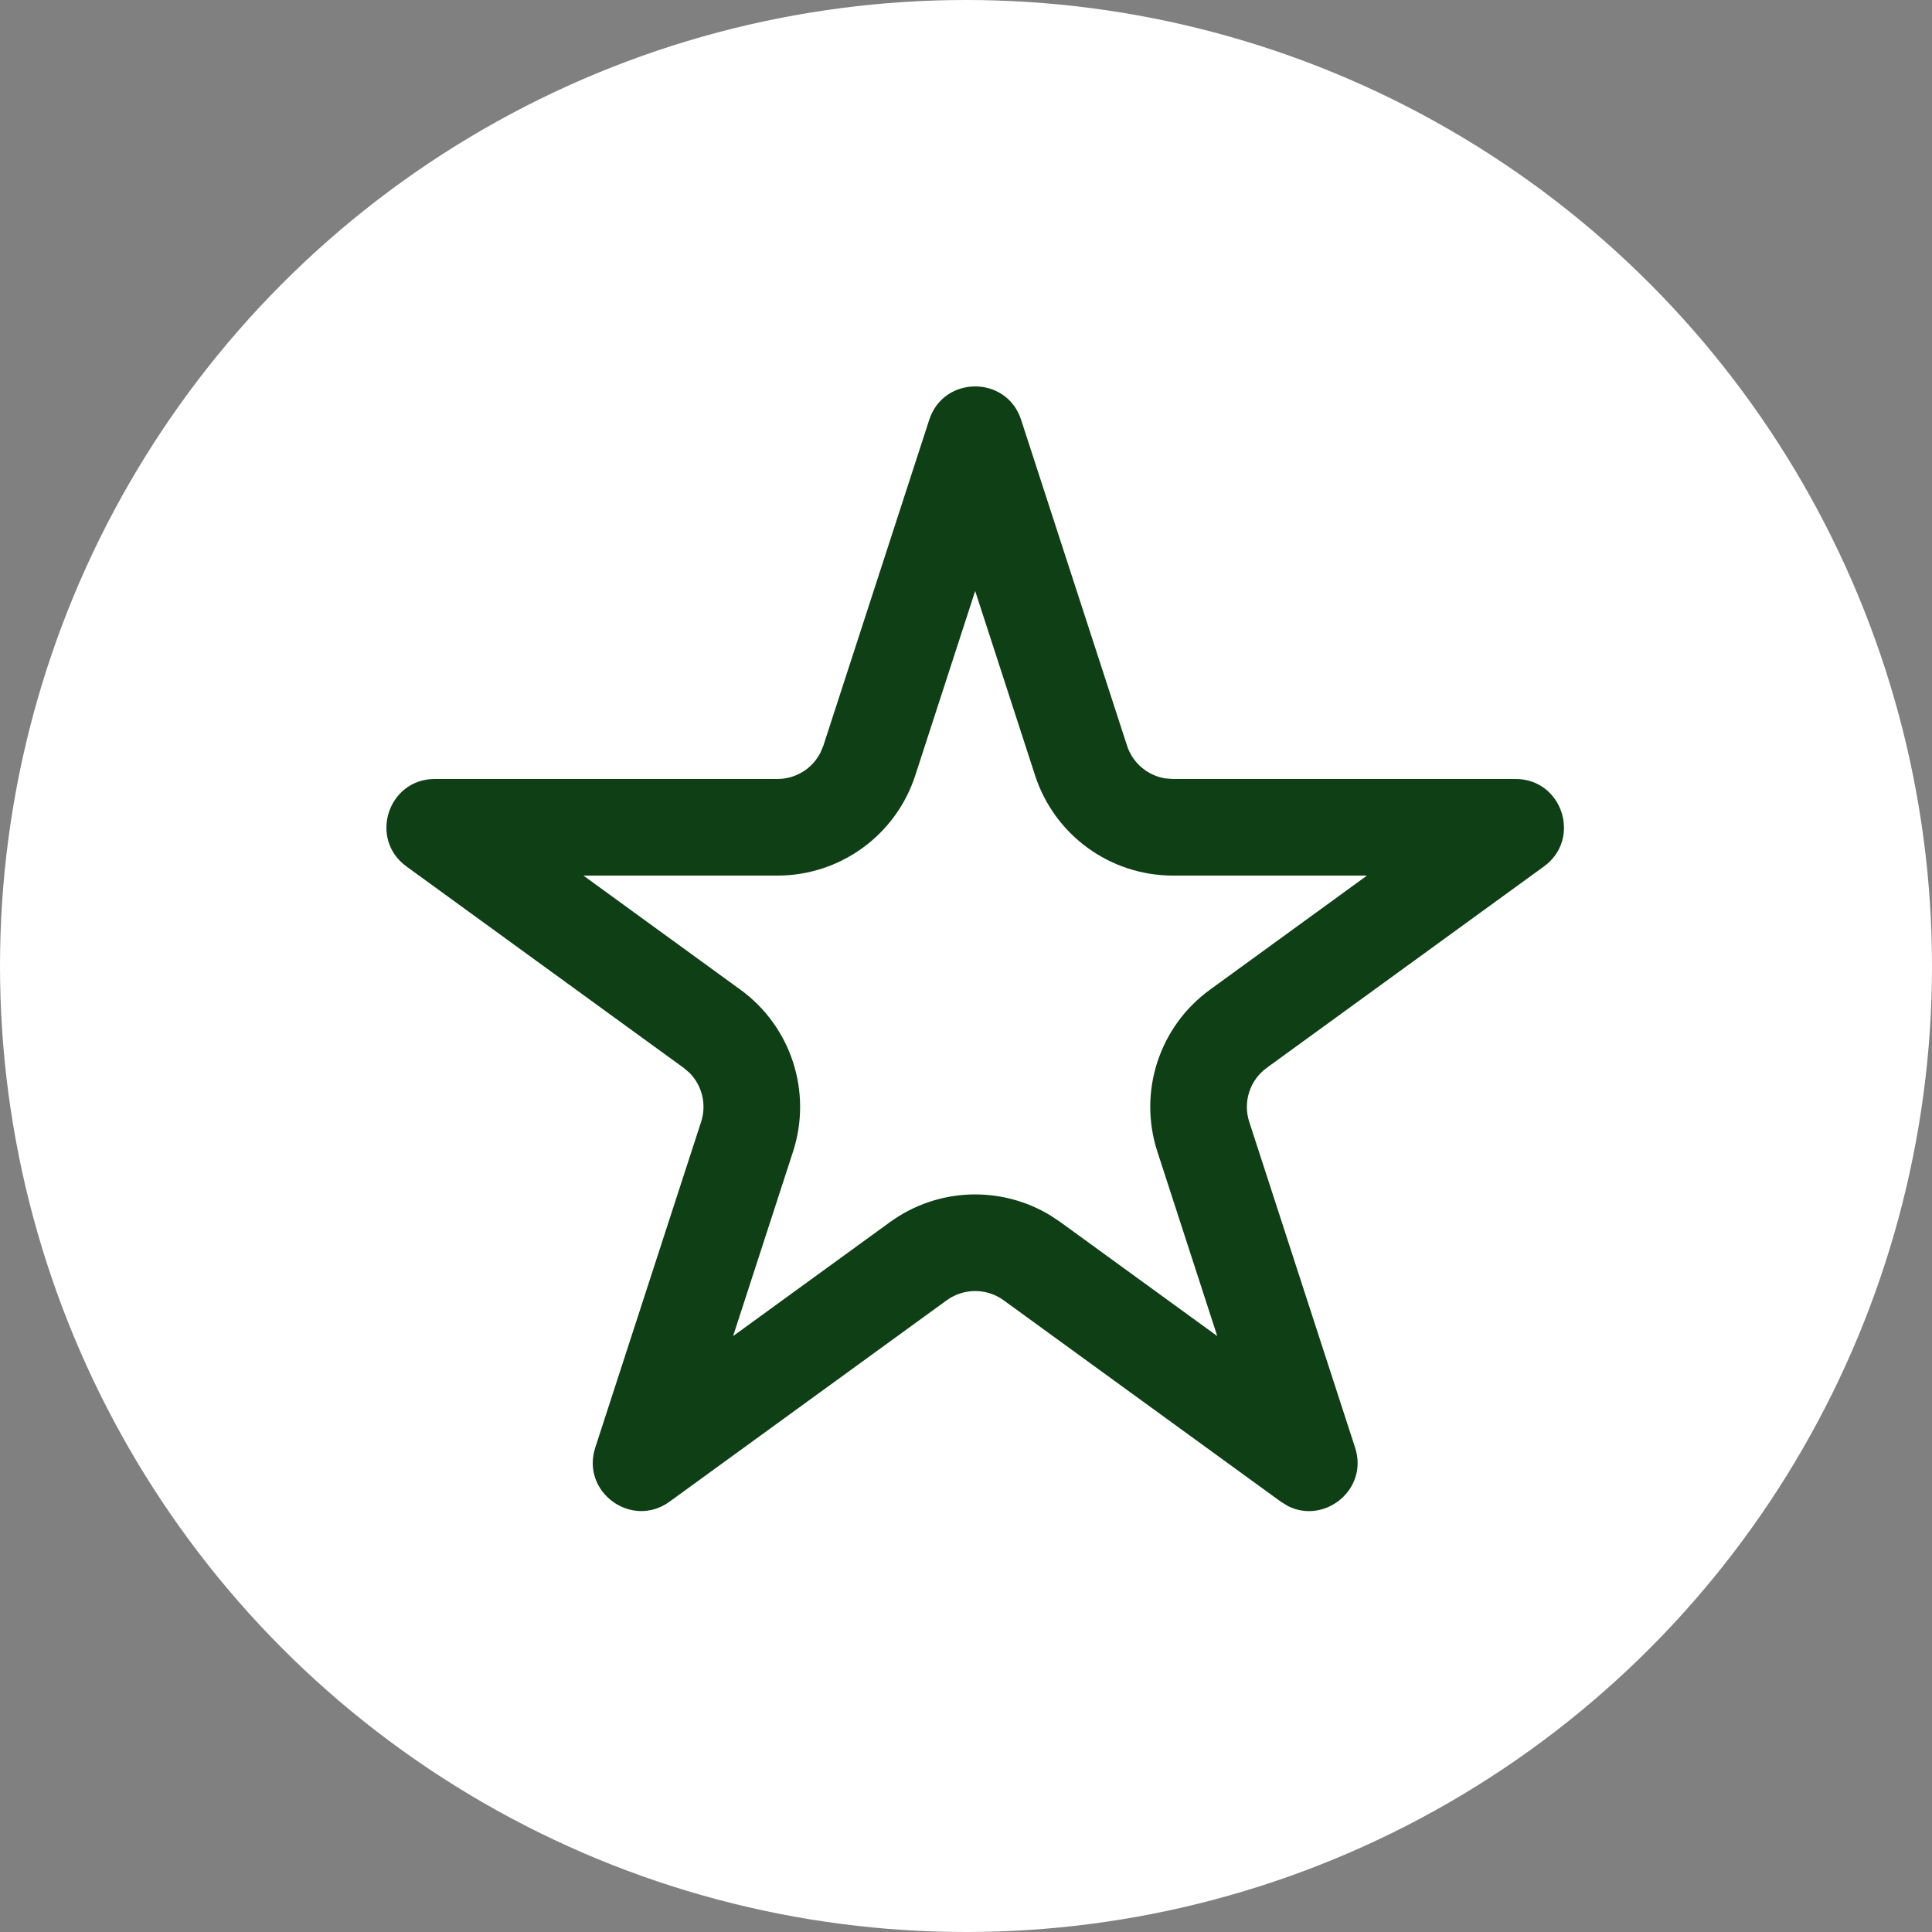
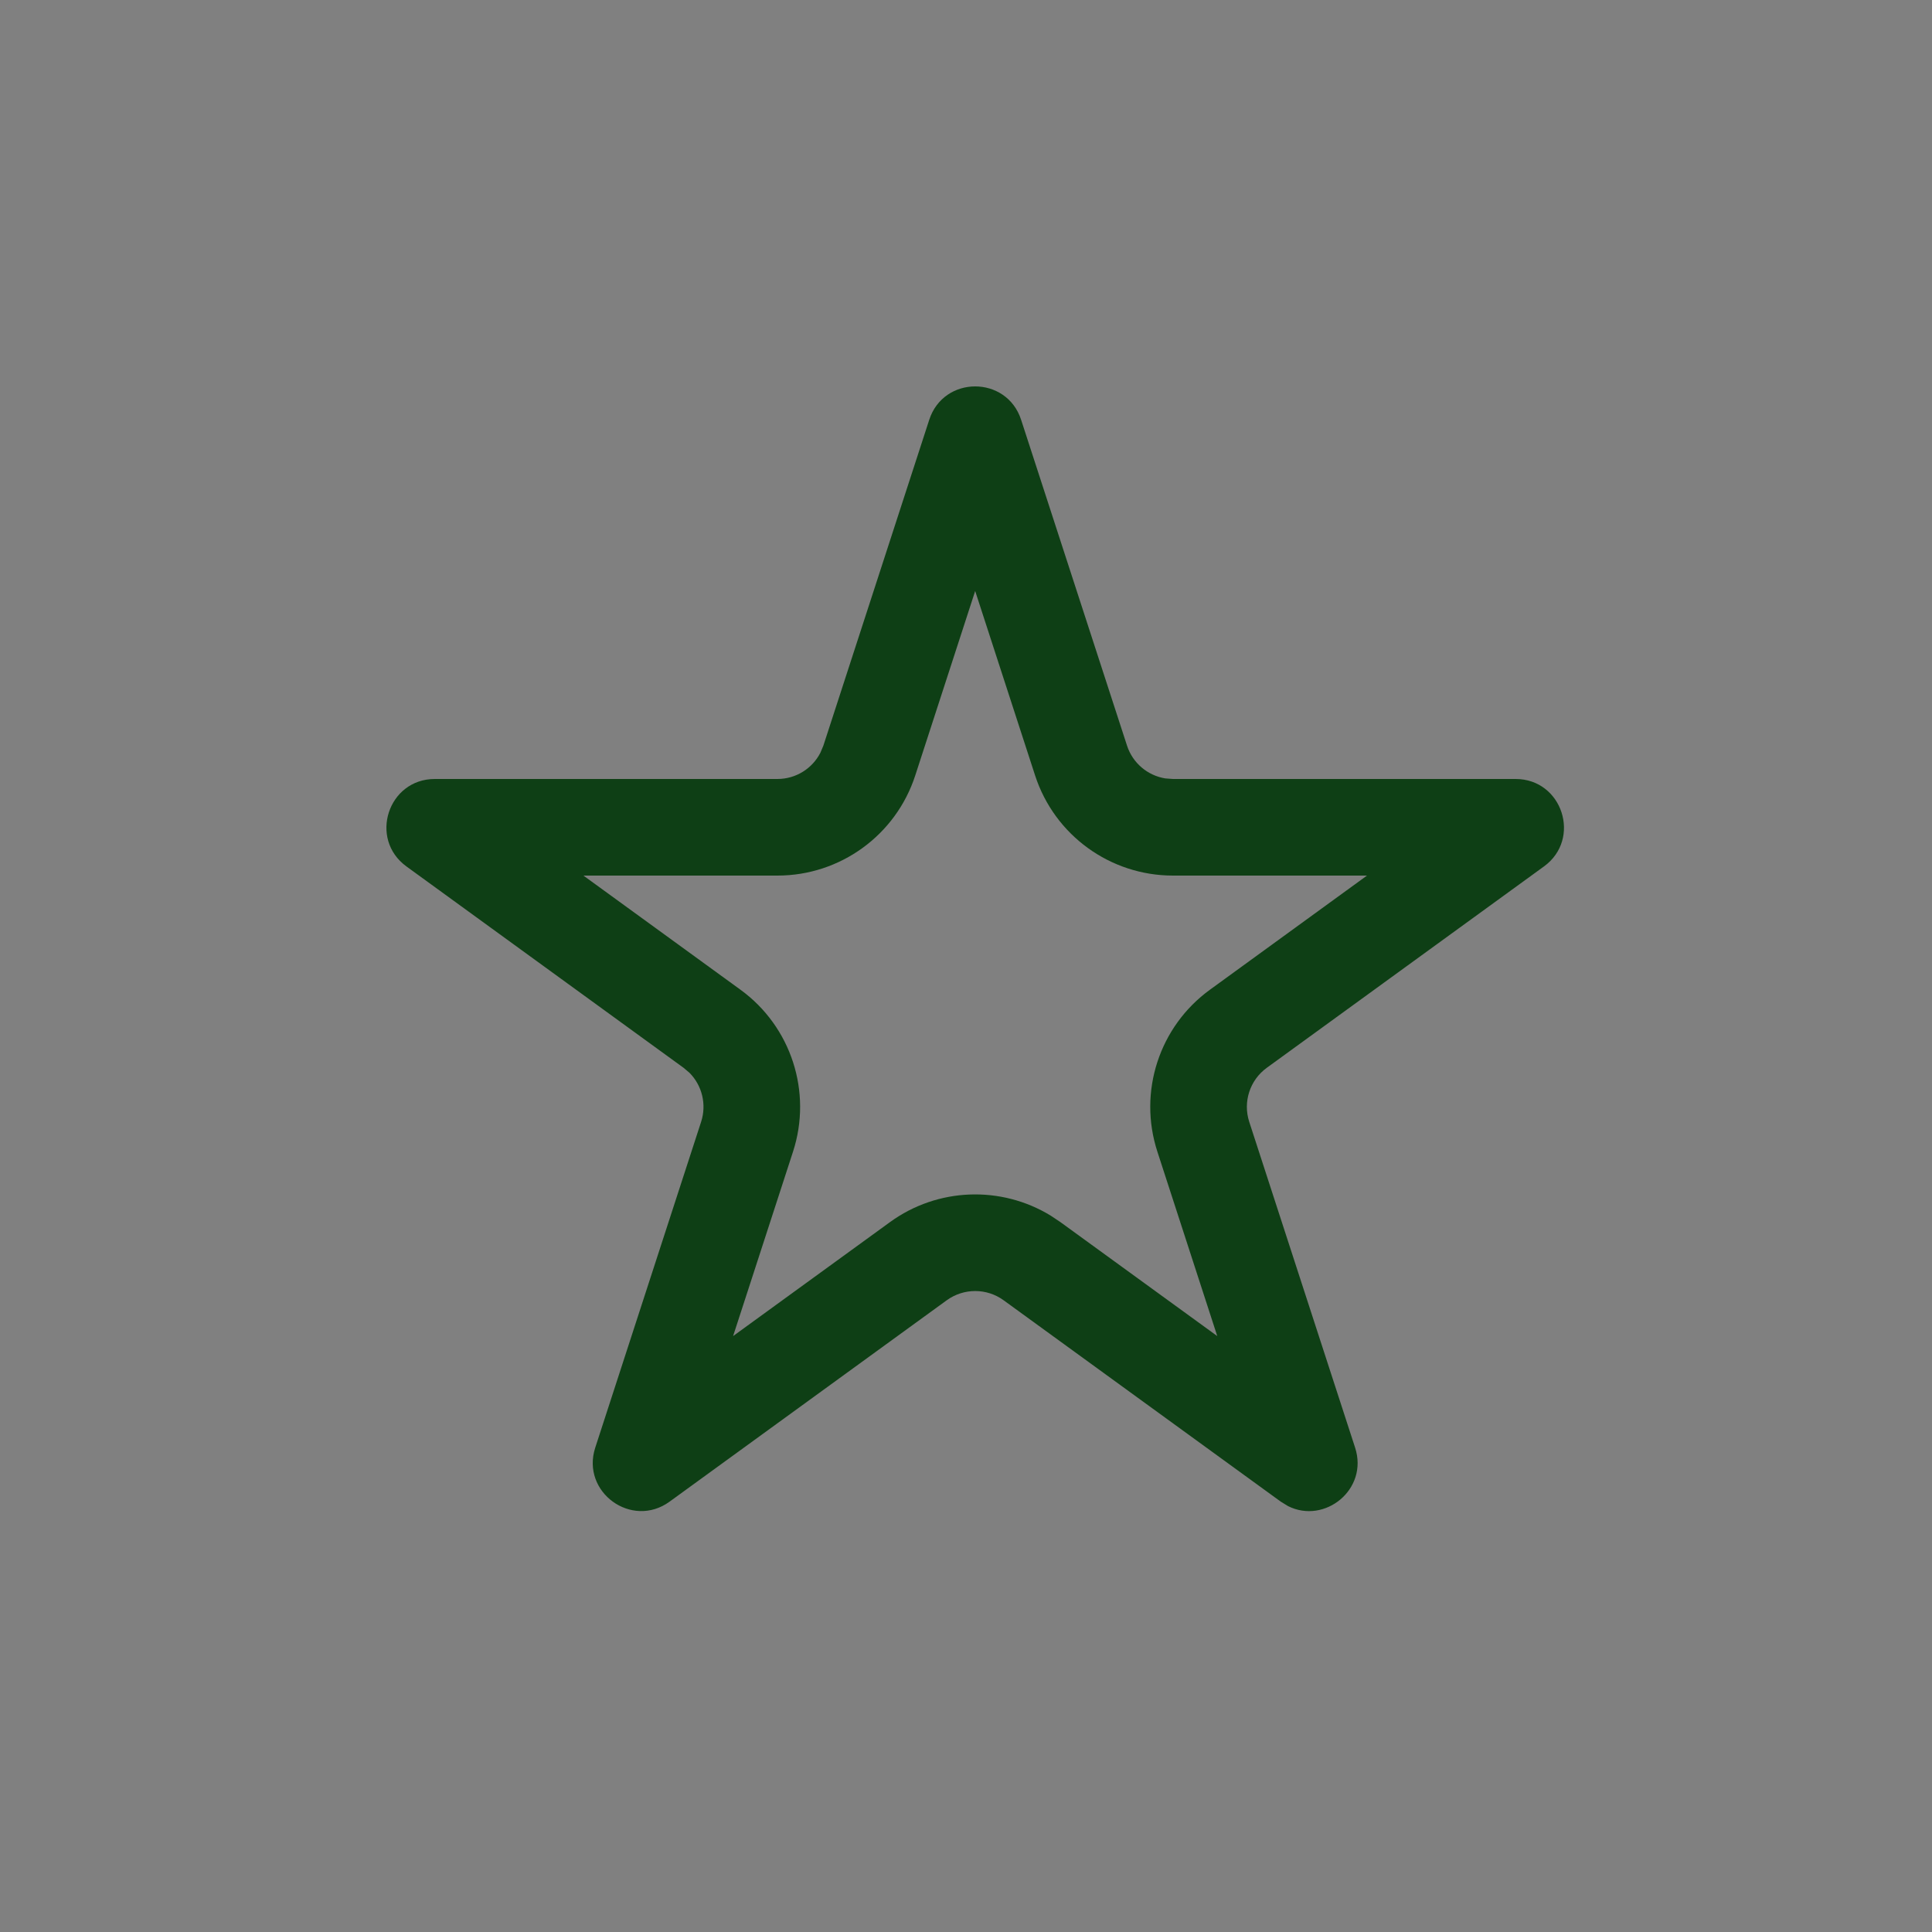
<svg xmlns="http://www.w3.org/2000/svg" width="40" height="40" viewBox="0 0 40 40" fill="none">
  <rect x="0" y="0" width="40" height="40" fill="#808080" stroke="none" />
-   <circle cx="20" cy="20" r="20" fill="white" />
-   <path d="M19.239 8.691C19.538 7.77 20.842 7.77 21.141 8.691L23.334 15.438C23.451 15.798 23.759 16.056 24.125 16.116L24.285 16.128H31.379C32.347 16.128 32.75 17.368 31.967 17.938L26.227 22.108C25.877 22.362 25.73 22.814 25.864 23.226L28.056 29.972C28.337 30.836 27.427 31.564 26.667 31.182L26.517 31.09L20.778 26.92C20.428 26.666 19.953 26.666 19.602 26.92L13.863 31.09C13.079 31.659 12.025 30.893 12.324 29.972L14.516 23.226C14.633 22.865 14.536 22.474 14.275 22.211L14.153 22.108L8.414 17.938C7.631 17.368 8.033 16.128 9.002 16.128H16.096C16.475 16.128 16.816 15.915 16.985 15.585L17.047 15.438L19.239 8.691ZM18.949 16.056C18.547 17.292 17.395 18.128 16.096 18.128H12.079L15.329 20.49C16.38 21.253 16.82 22.607 16.419 23.843L15.178 27.662L18.427 25.302C19.412 24.586 20.726 24.541 21.753 25.168L21.954 25.302L25.202 27.662L23.962 23.843C23.56 22.607 24 21.253 25.052 20.49L28.302 18.128H24.285C22.985 18.128 21.833 17.292 21.431 16.056L20.19 12.236L18.949 16.056Z" fill="#0E3F15" />
+   <path d="M19.239 8.691C19.538 7.77 20.842 7.77 21.141 8.691L23.334 15.438C23.451 15.798 23.759 16.056 24.125 16.116L24.285 16.128H31.379C32.347 16.128 32.75 17.368 31.967 17.938L26.227 22.108C25.877 22.362 25.73 22.814 25.864 23.226L28.056 29.972C28.337 30.836 27.427 31.564 26.667 31.182L26.517 31.09L20.778 26.92C20.428 26.666 19.953 26.666 19.602 26.92L13.863 31.09C13.079 31.659 12.025 30.893 12.324 29.972L14.516 23.226C14.633 22.865 14.536 22.474 14.275 22.211L14.153 22.108L8.414 17.938C7.631 17.368 8.033 16.128 9.002 16.128H16.096C16.475 16.128 16.816 15.915 16.985 15.585L17.047 15.438L19.239 8.691M18.949 16.056C18.547 17.292 17.395 18.128 16.096 18.128H12.079L15.329 20.49C16.38 21.253 16.82 22.607 16.419 23.843L15.178 27.662L18.427 25.302C19.412 24.586 20.726 24.541 21.753 25.168L21.954 25.302L25.202 27.662L23.962 23.843C23.56 22.607 24 21.253 25.052 20.49L28.302 18.128H24.285C22.985 18.128 21.833 17.292 21.431 16.056L20.19 12.236L18.949 16.056Z" fill="#0E3F15" />
</svg>